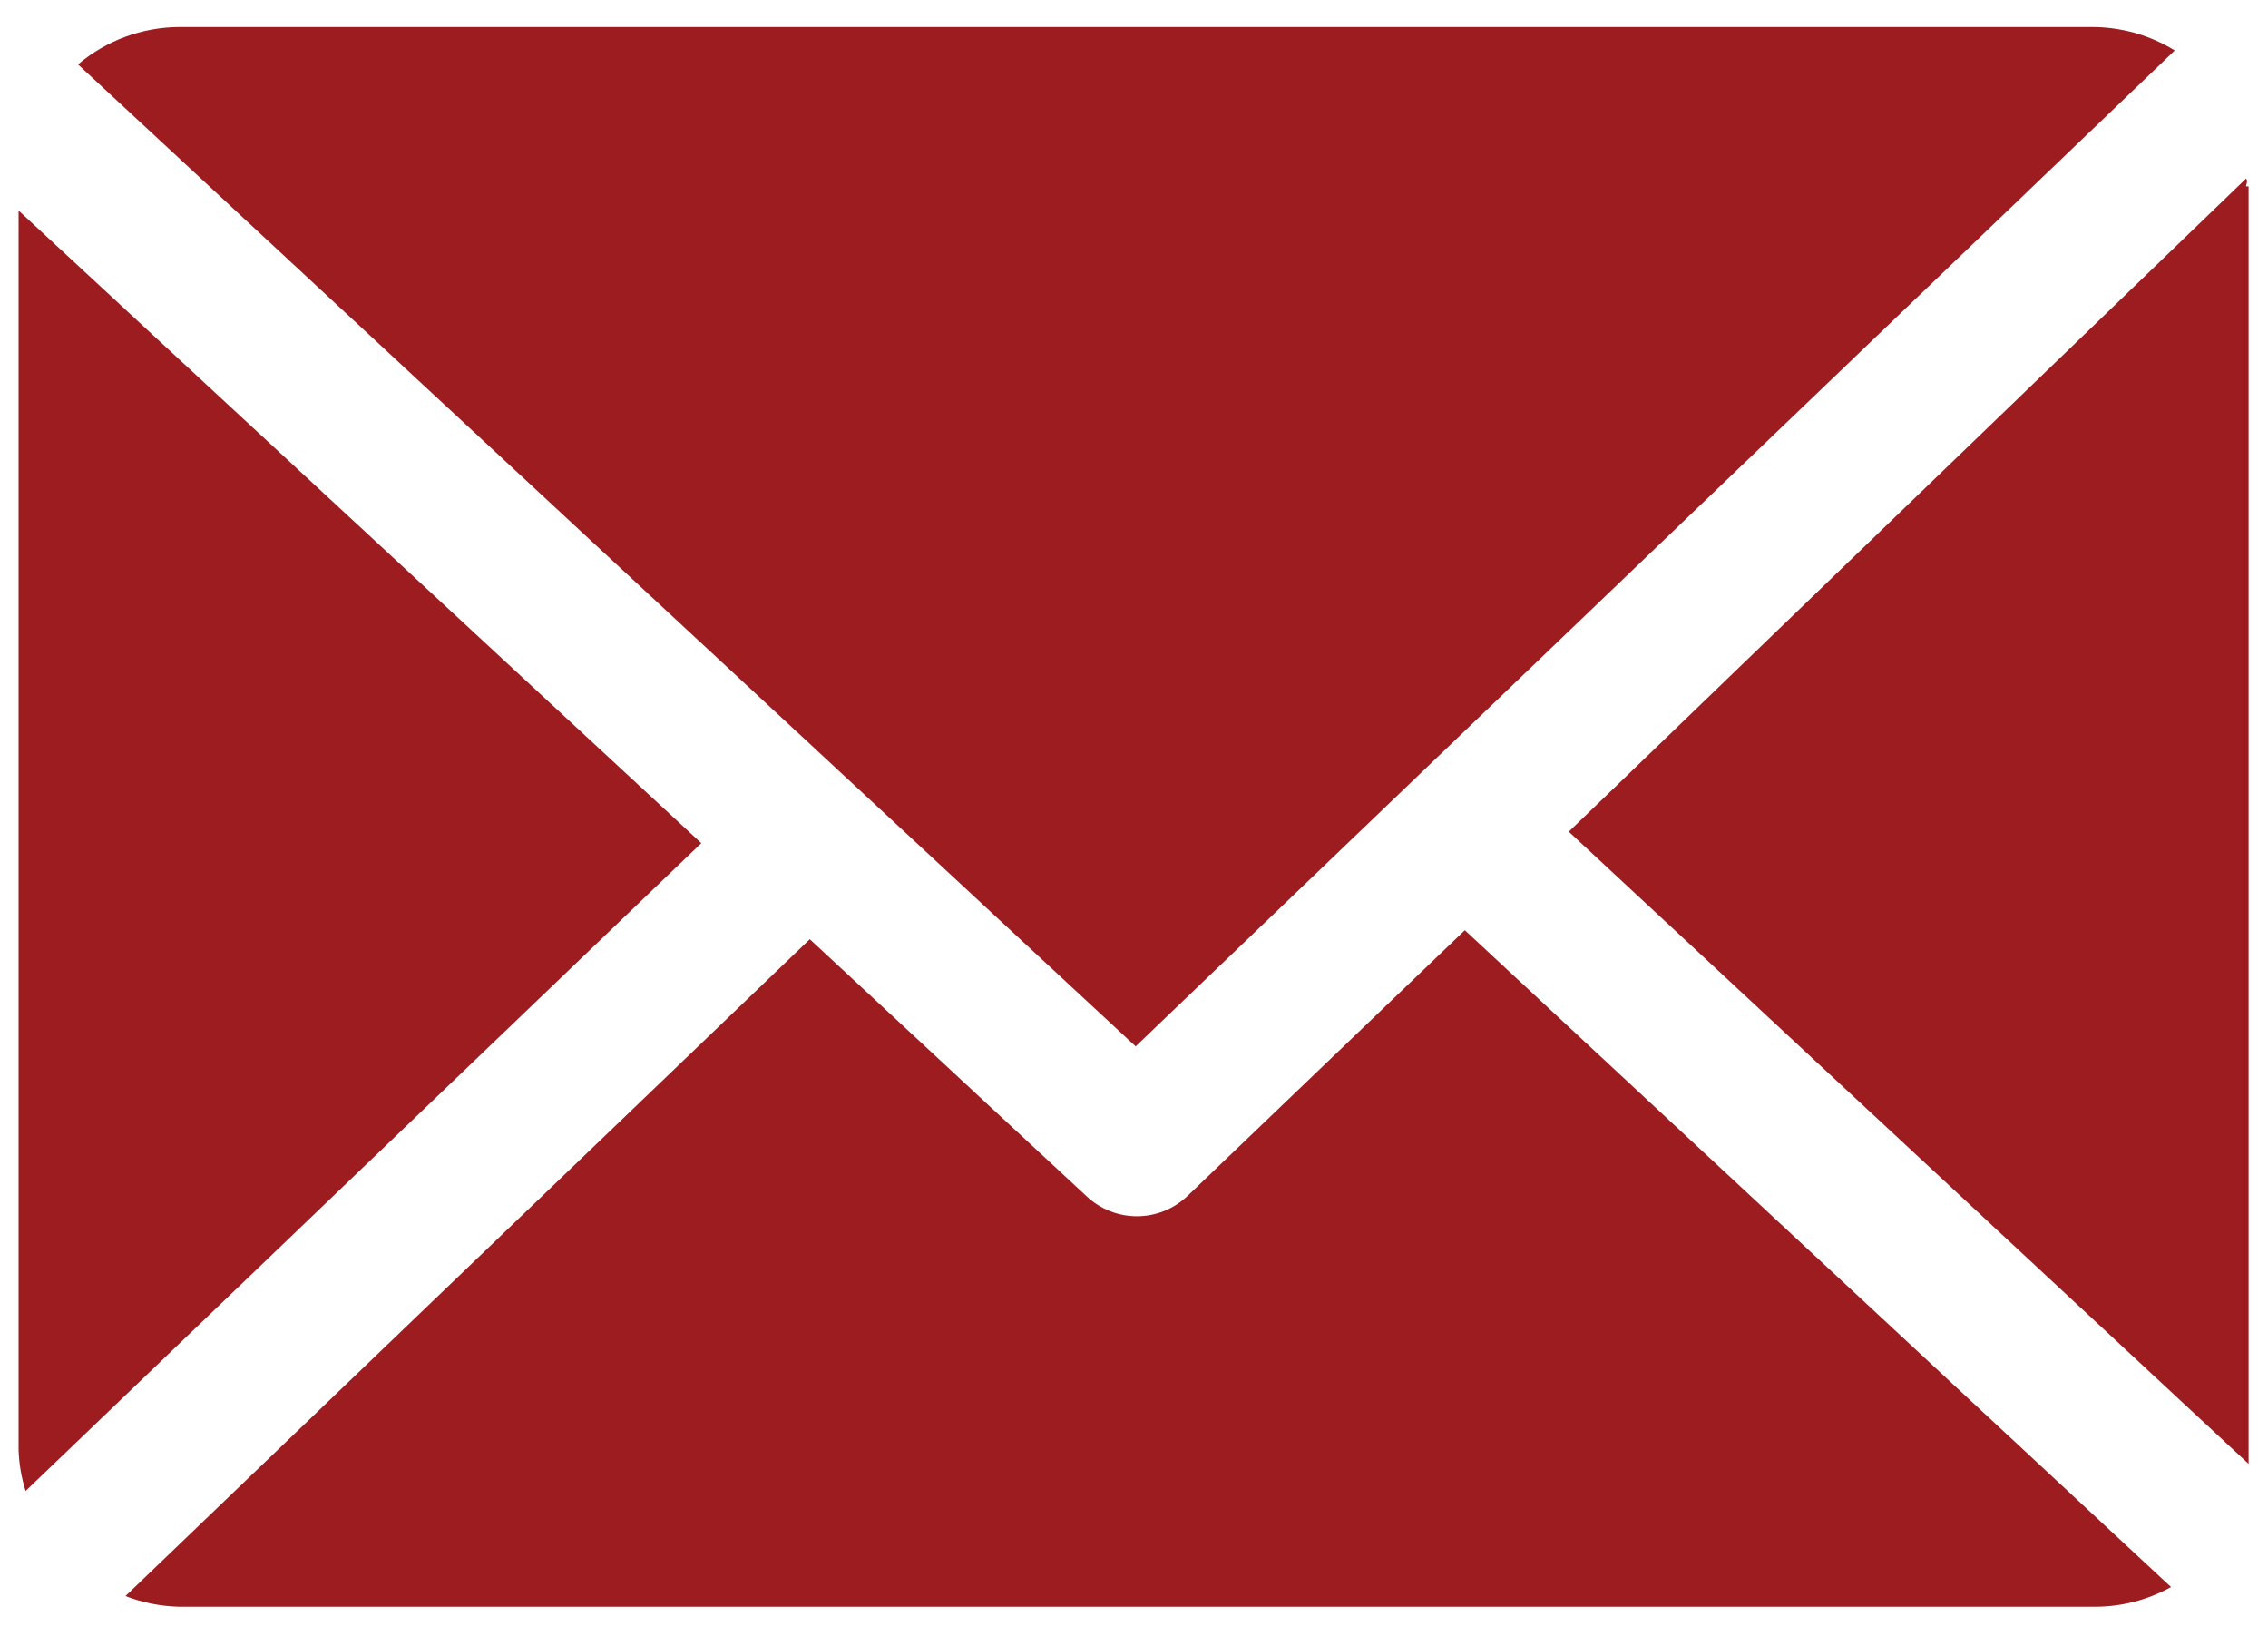
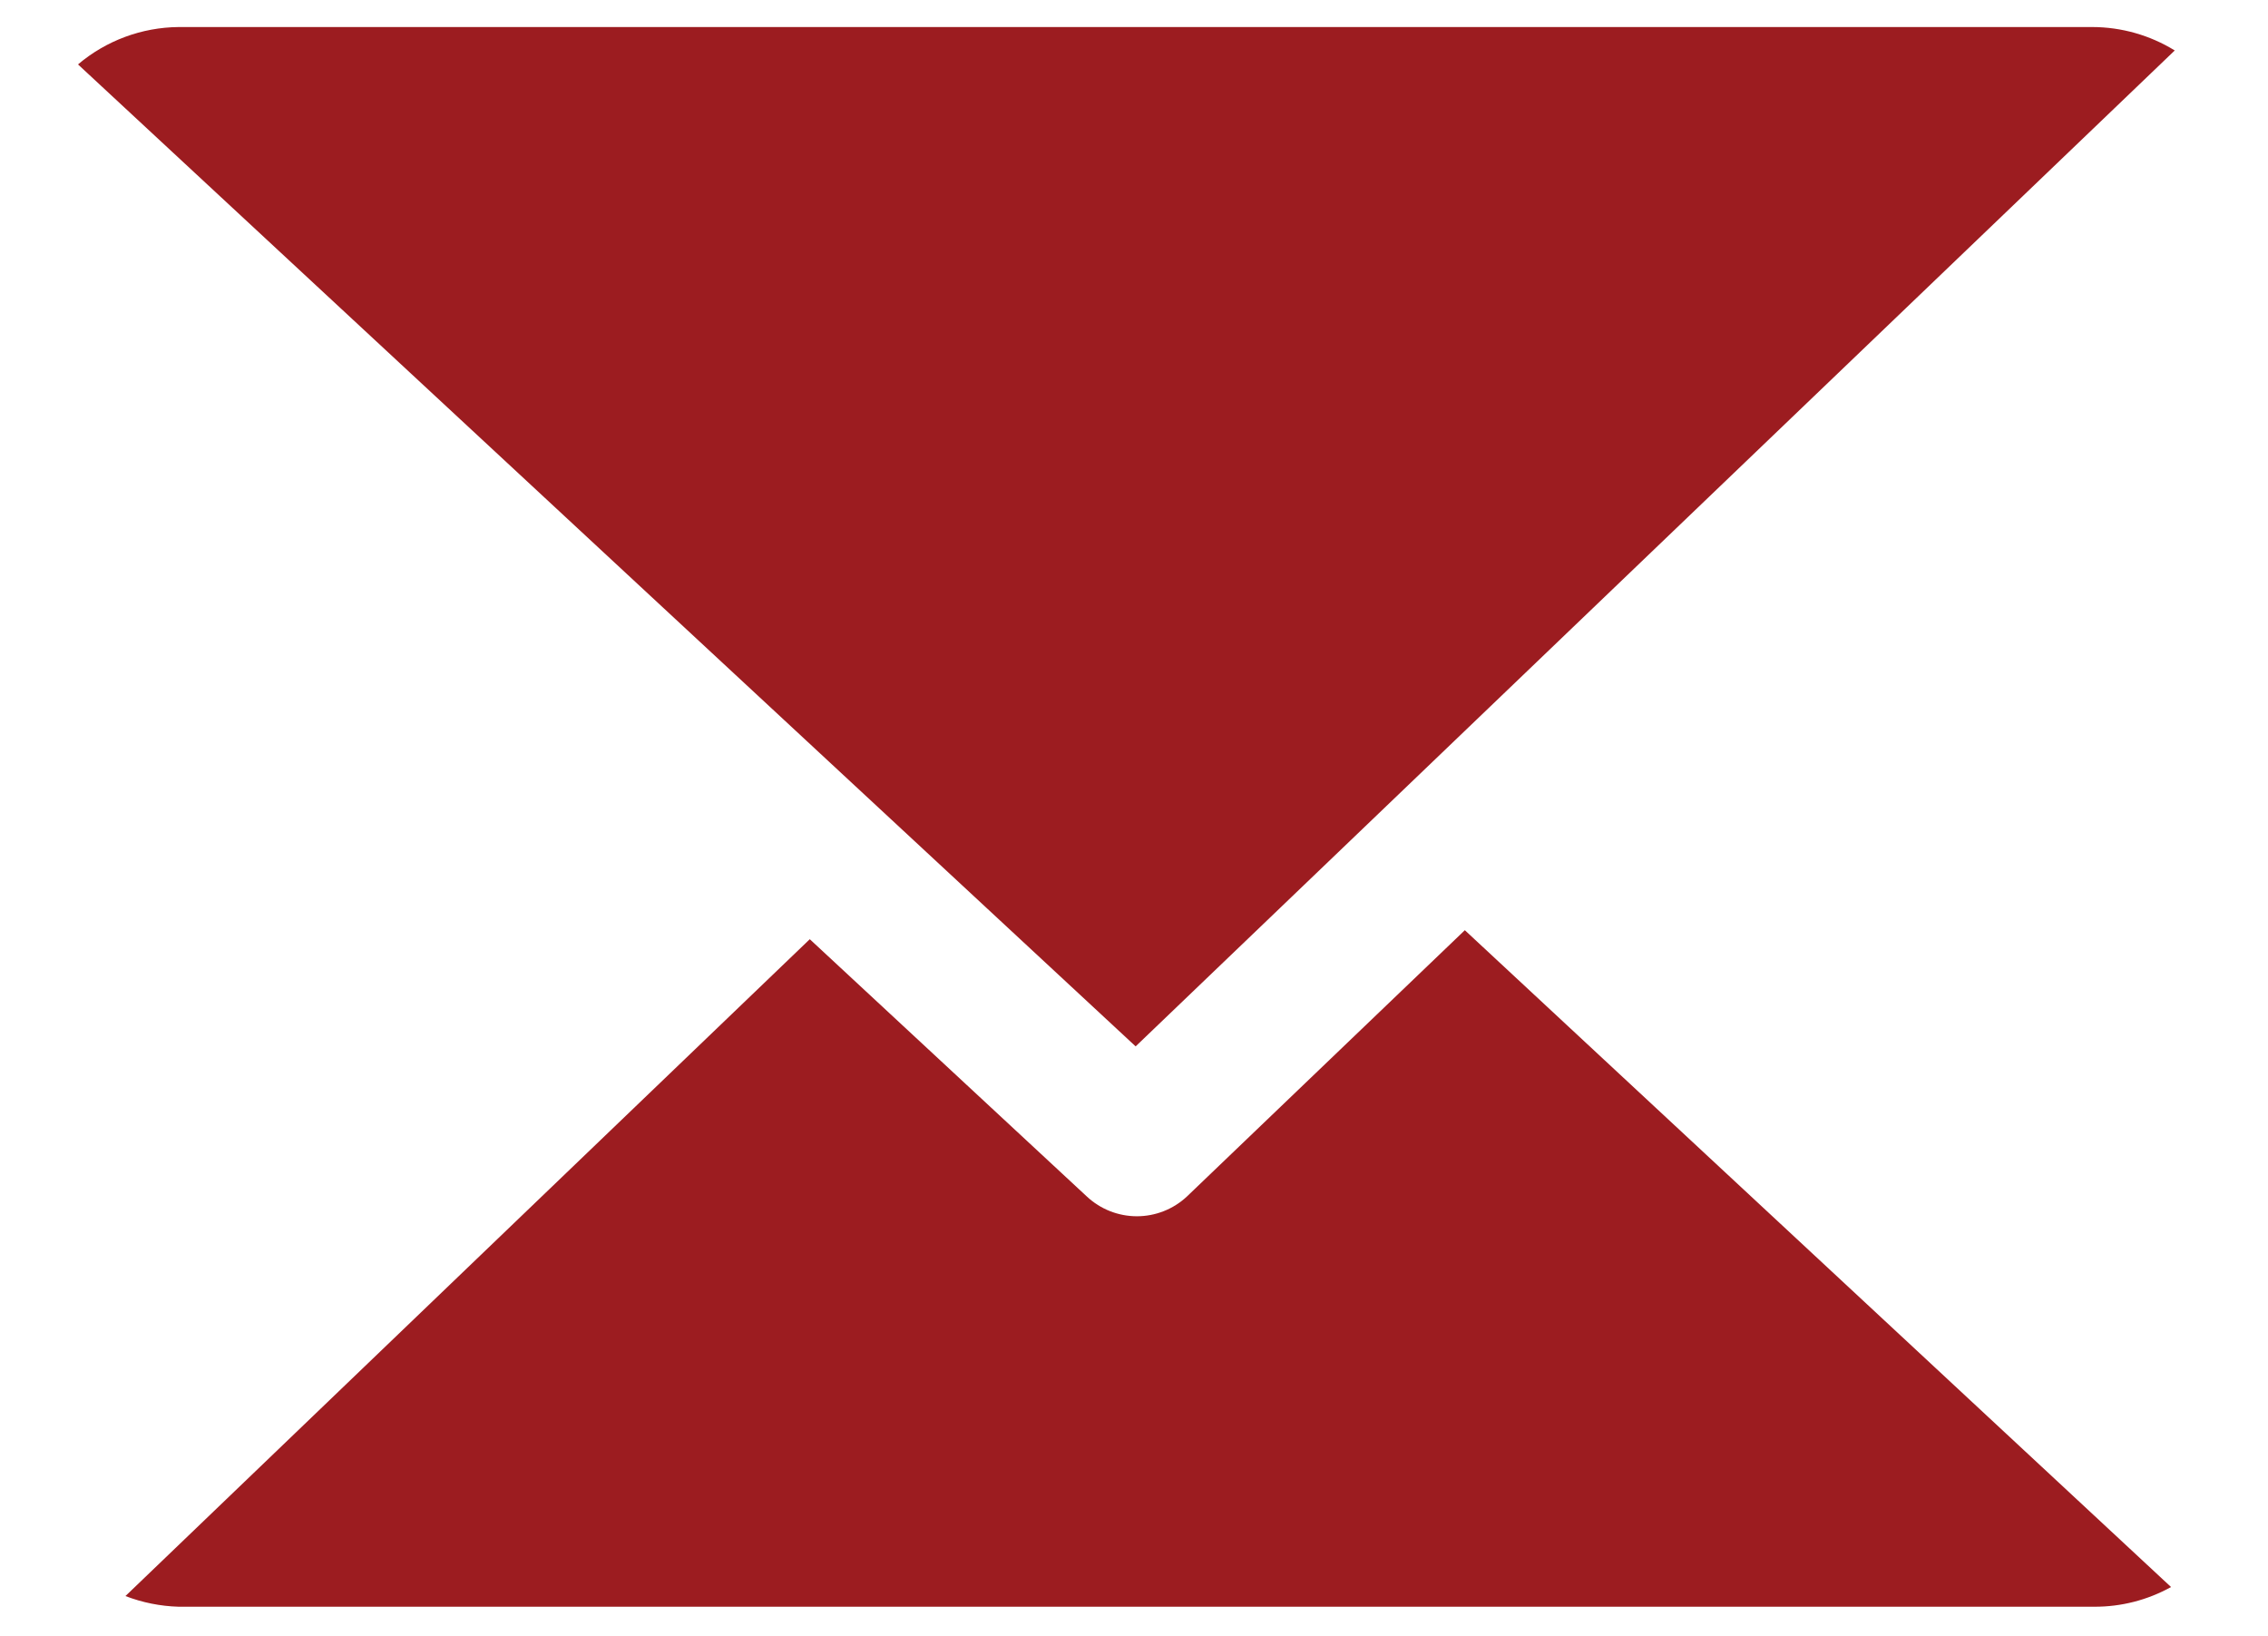
<svg xmlns="http://www.w3.org/2000/svg" width="61" height="44" viewBox="0 0 61 44" fill="none">
  <g clip-path="url(#clip0)">
-     <path d="M60.411 5.011C60.411 4.944 60.467 4.878 60.411 4.801L42.194 22.364L60.478 39.365C60.478 39.243 60.478 39.122 60.478 39.001V5.011H60.411Z" fill="#9C1C20" />
    <path d="M39.398 25.014L31.92 32.178C31.556 32.517 31.076 32.706 30.578 32.706C30.079 32.706 29.599 32.517 29.235 32.178L21.78 25.256L3.374 42.919C3.831 43.095 4.315 43.192 4.805 43.206H56.328C57.051 43.209 57.761 43.027 58.392 42.676L39.398 25.014Z" fill="#9C1C20" />
    <path d="M30.544 28.138L58.492 1.357C57.825 0.946 57.057 0.728 56.273 0.727L4.805 0.727C3.812 0.736 2.854 1.092 2.098 1.732L30.544 28.138Z" fill="#9C1C20" />
-     <path d="M0.5 5.662V38.989C0.512 39.364 0.576 39.736 0.689 40.093L18.862 22.673L0.5 5.662Z" fill="#9C1C20" />
  </g>
  <defs>
    <clipPath id="clip0">
      <rect width="60" height="42.545" fill="#9C1C20" transform="translate(0.5 0.727)" />
    </clipPath>
  </defs>
</svg>